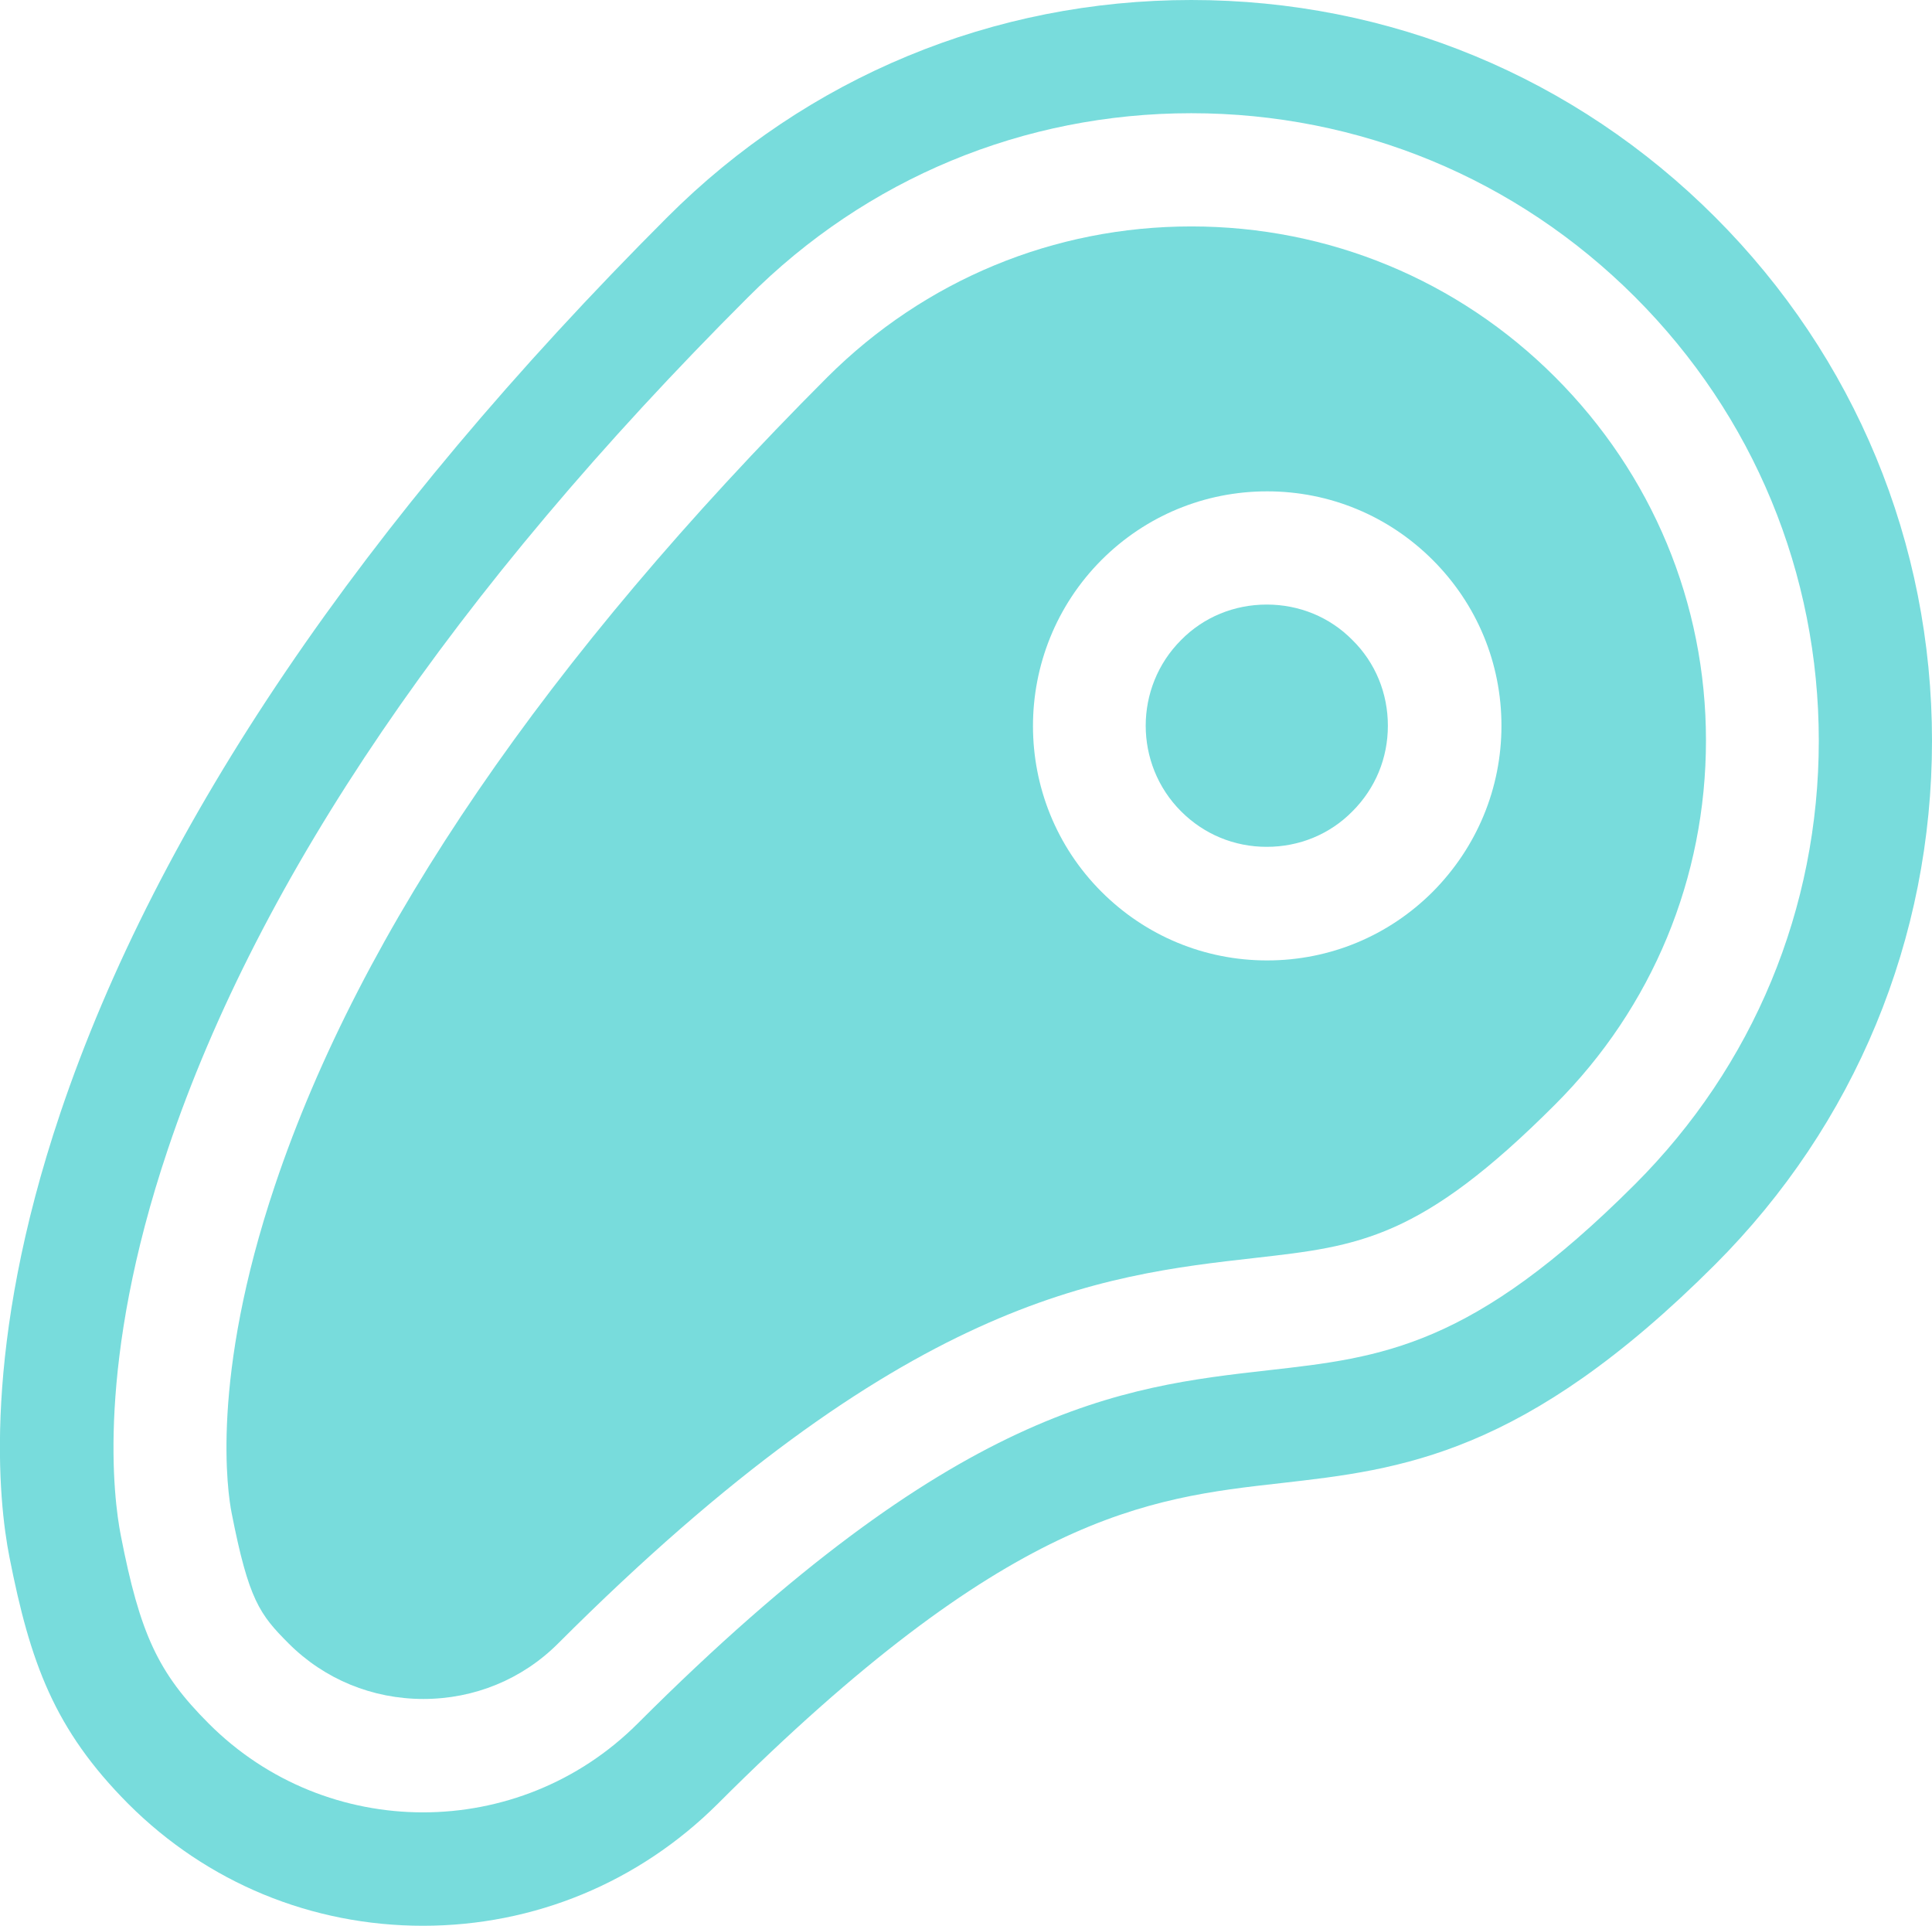
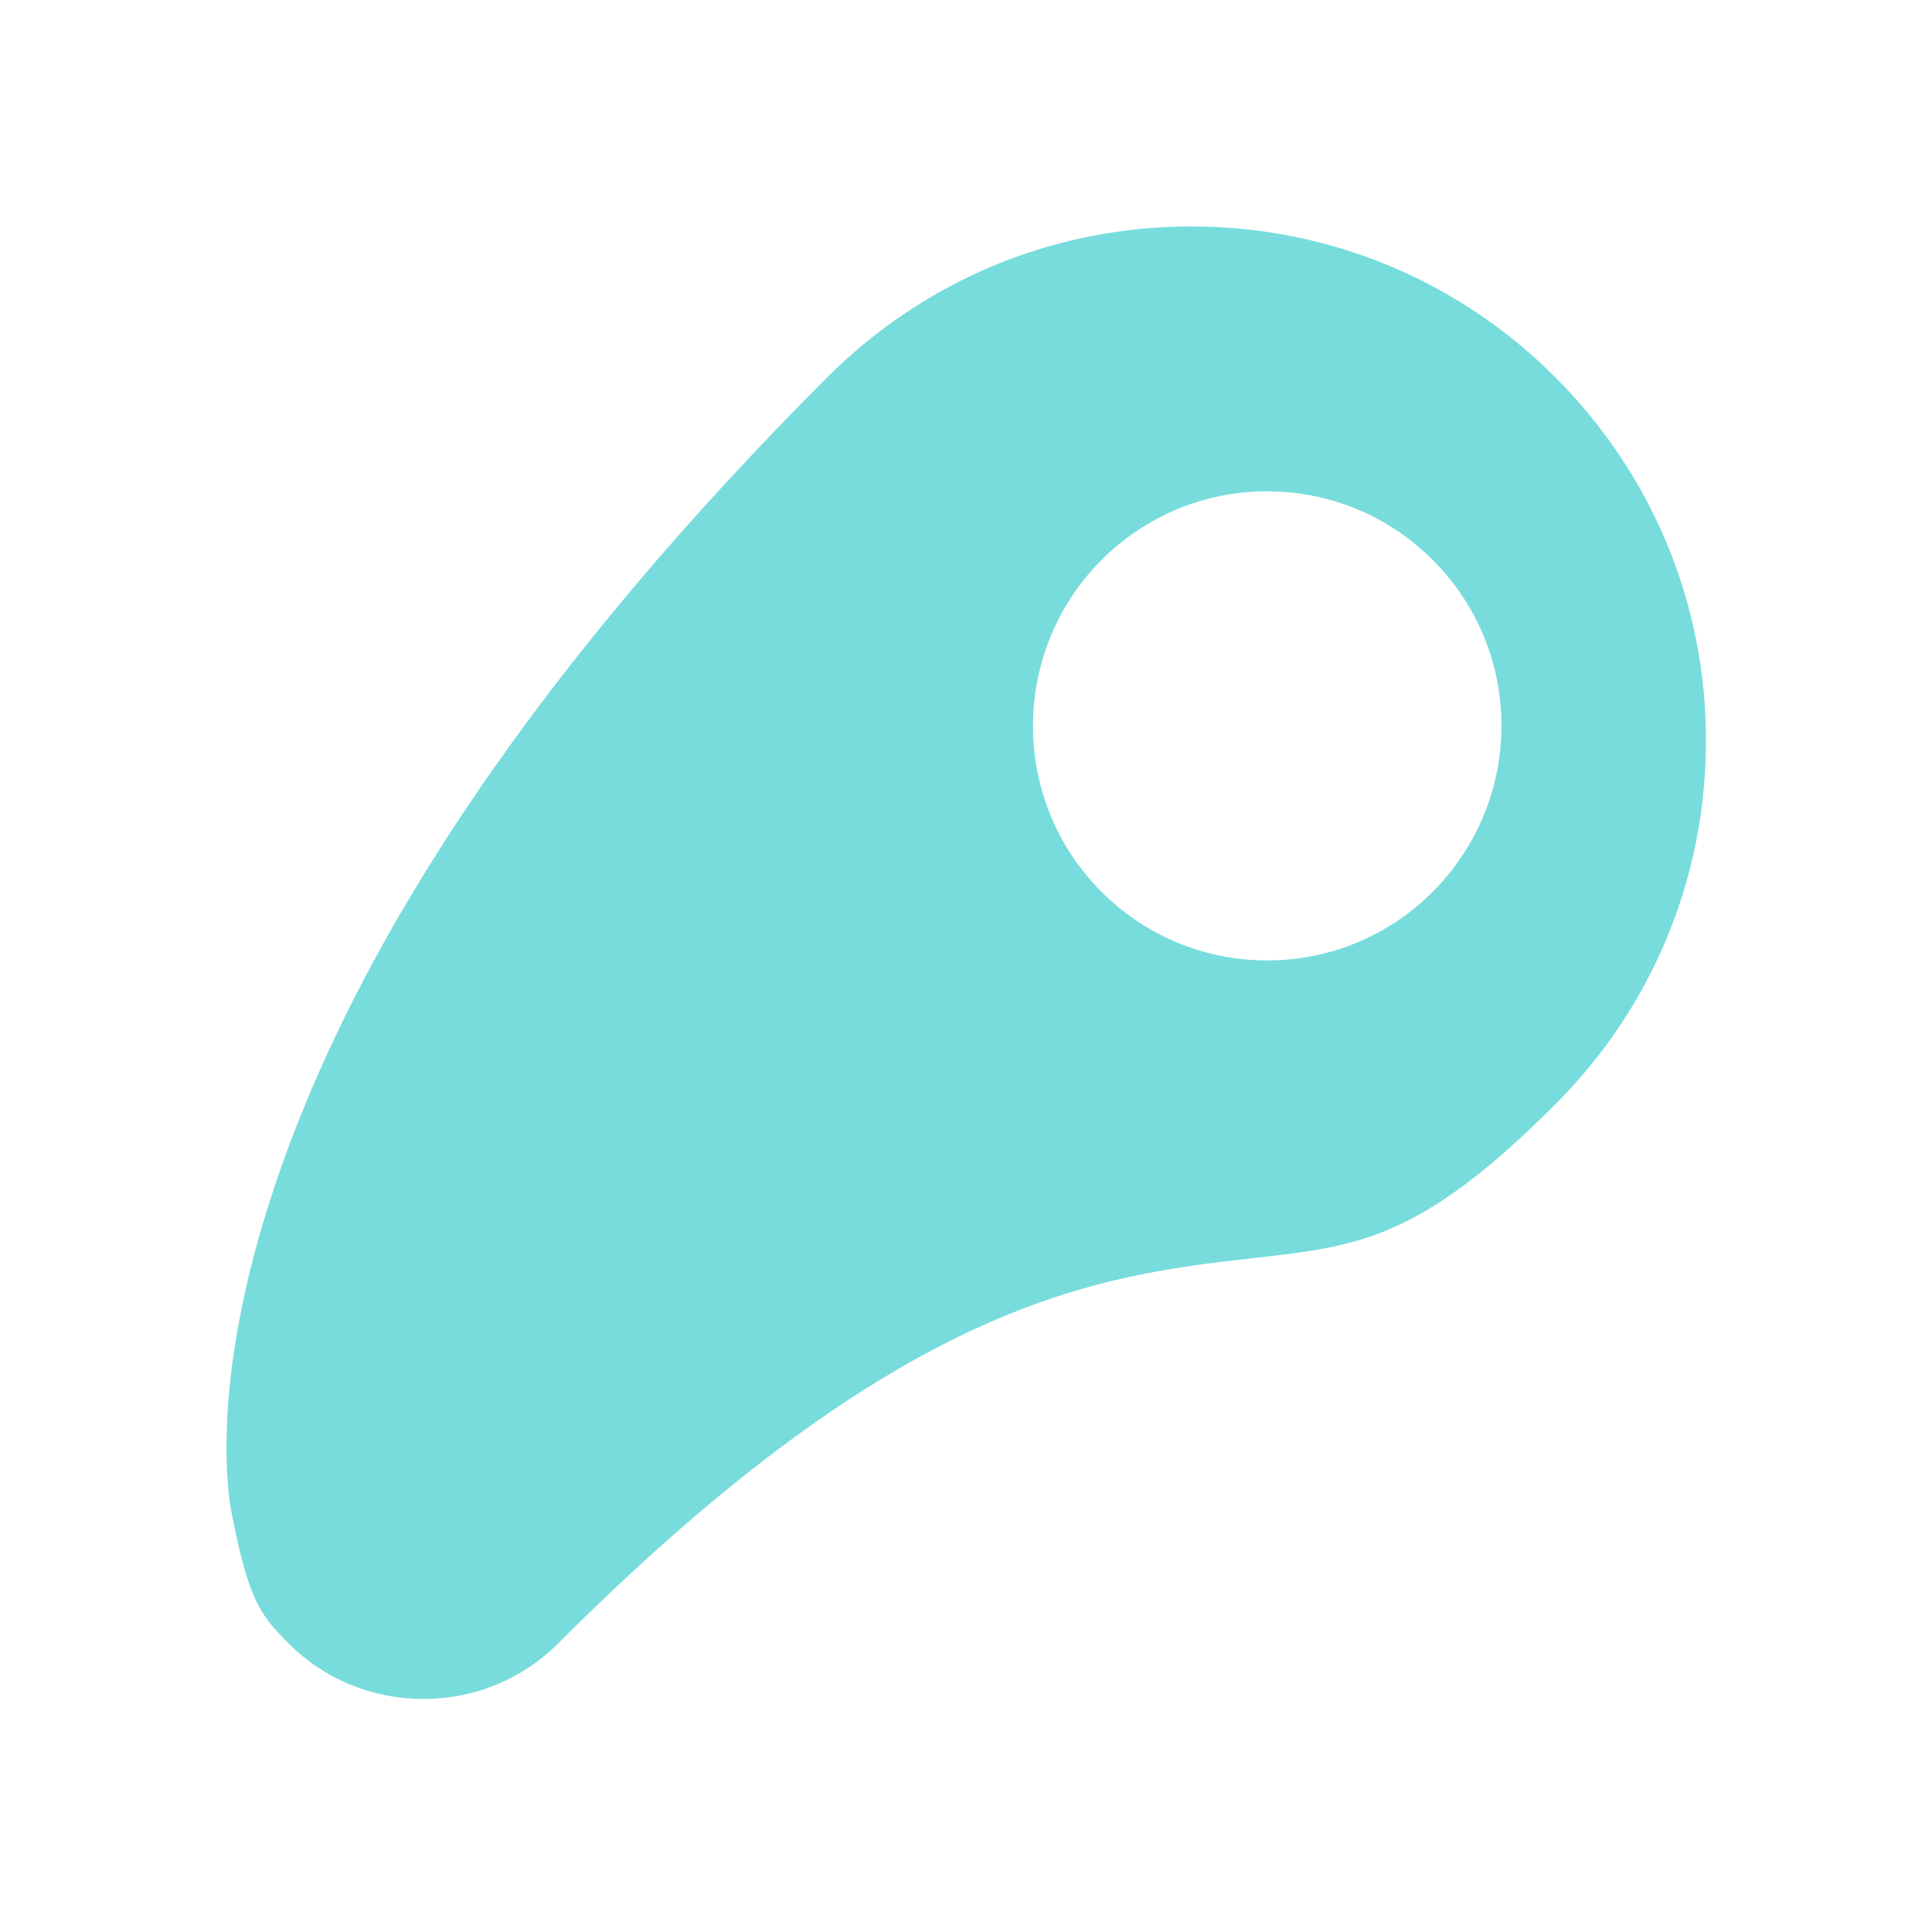
<svg xmlns="http://www.w3.org/2000/svg" version="1.1" id="Layer_1" x="0px" y="0px" viewBox="0 0 512 510.3" style="enable-background:new 0 0 512 510.3;" xml:space="preserve">
  <style type="text/css">
	.st0{fill:#78DCDC;}
</style>
  <g>
    <path class="st0" d="M412.1,99.9c-25.7-25.7-60-39.9-96.4-39.9c-36.4,0-70.6,14.2-96.4,39.9C144.9,174.4,95.6,246.4,72.9,314   c-17.2,51.1-12.6,81.5-11.5,87c4.5,22.9,7.4,26.8,15.1,34.5c9.5,9.5,22.2,14.7,35.7,14.7s26.2-5.2,35.7-14.7   c91.7-91.7,143.4-97.5,185-102.2c27.2-3.1,43.6-4.9,79.3-40.7c25.7-25.7,39.9-60,39.9-96.4S437.8,125.6,412.1,99.9L412.1,99.9z    M379.7,236.3c-11.7,11.7-27.3,18.2-43.9,18.2c-16.6,0-32.2-6.5-43.9-18.2c-24.2-24.2-24.2-63.6,0-87.9   c11.7-11.7,27.3-18.2,43.9-18.2c16.6,0,32.2,6.5,43.9,18.2c11.7,11.7,18.2,27.3,18.2,43.9S391.4,224.5,379.7,236.3z" />
-     <path class="st0" d="M454.5,57.5C417.4,20.4,368.2,0,315.7,0C263.3,0,214,20.4,176.9,57.5C95.9,138.5,41.8,218.4,16,294.9   c-20.9,62-16.4,103-13.5,117.7C8,440.5,14.3,458.2,34,478c20.9,20.9,48.6,32.3,78.1,32.3s57.2-11.5,78.1-32.3   c76.8-76.8,113.7-81,149.3-85c31.7-3.6,64.4-7.3,115-57.9C491.6,298,512,248.7,512,196.3S491.6,94.6,454.5,57.5L454.5,57.5z    M433.3,313.8c-43.2,43.2-67,45.9-97.2,49.3c-38.8,4.4-82.9,9.4-167.1,93.6c-31.4,31.4-82.4,31.4-113.7,0   c-13.4-13.4-18.2-23.7-23.3-49.9c-1.9-9.7-6.6-45.6,12.5-102.3c24.2-72,75.9-148,153.7-225.7C229.6,47.3,271.3,30,315.7,30   c44.4,0,86.2,17.3,117.6,48.7S482,151.9,482,196.3S464.7,282.4,433.3,313.8L433.3,313.8z" />
-     <path class="st0" d="M335.7,160.2c-8.6,0-16.7,3.3-22.7,9.4c-12.5,12.5-12.5,32.9,0,45.4c6.1,6.1,14.1,9.4,22.7,9.4   c8.6,0,16.7-3.3,22.7-9.4c6.1-6.1,9.4-14.1,9.4-22.7s-3.3-16.7-9.4-22.7C352.4,163.5,344.3,160.2,335.7,160.2z" />
  </g>
</svg>